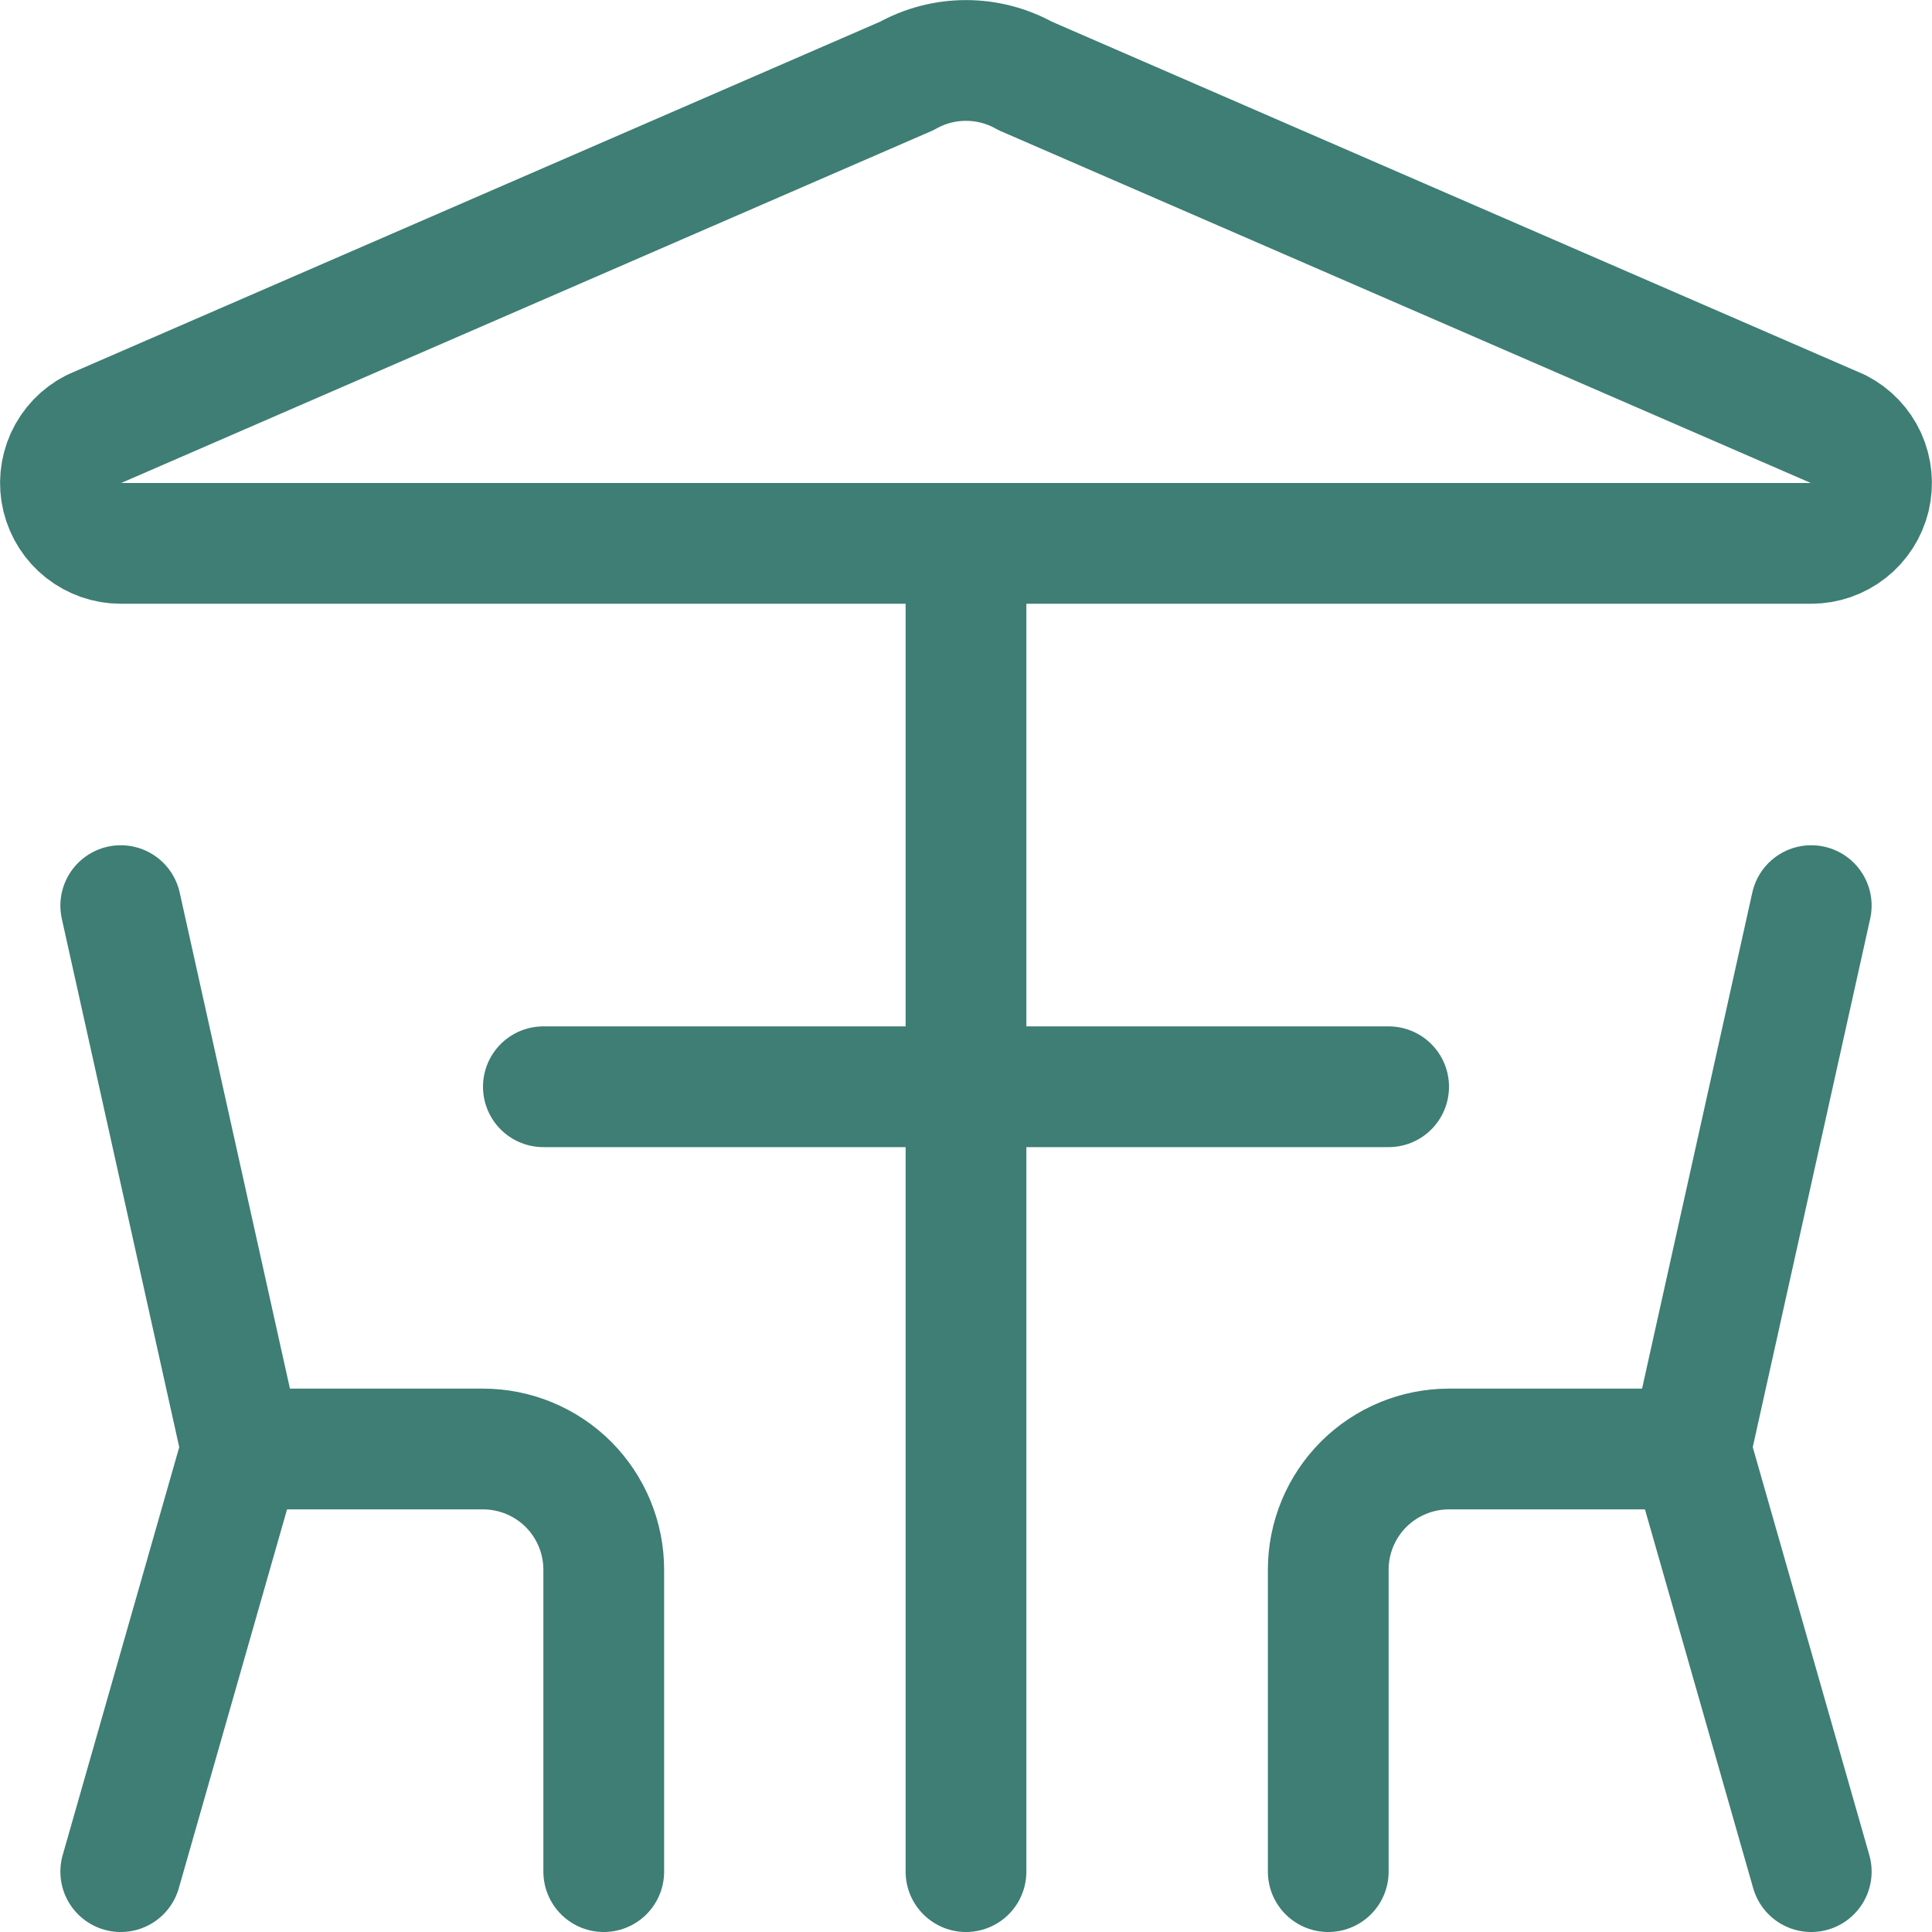
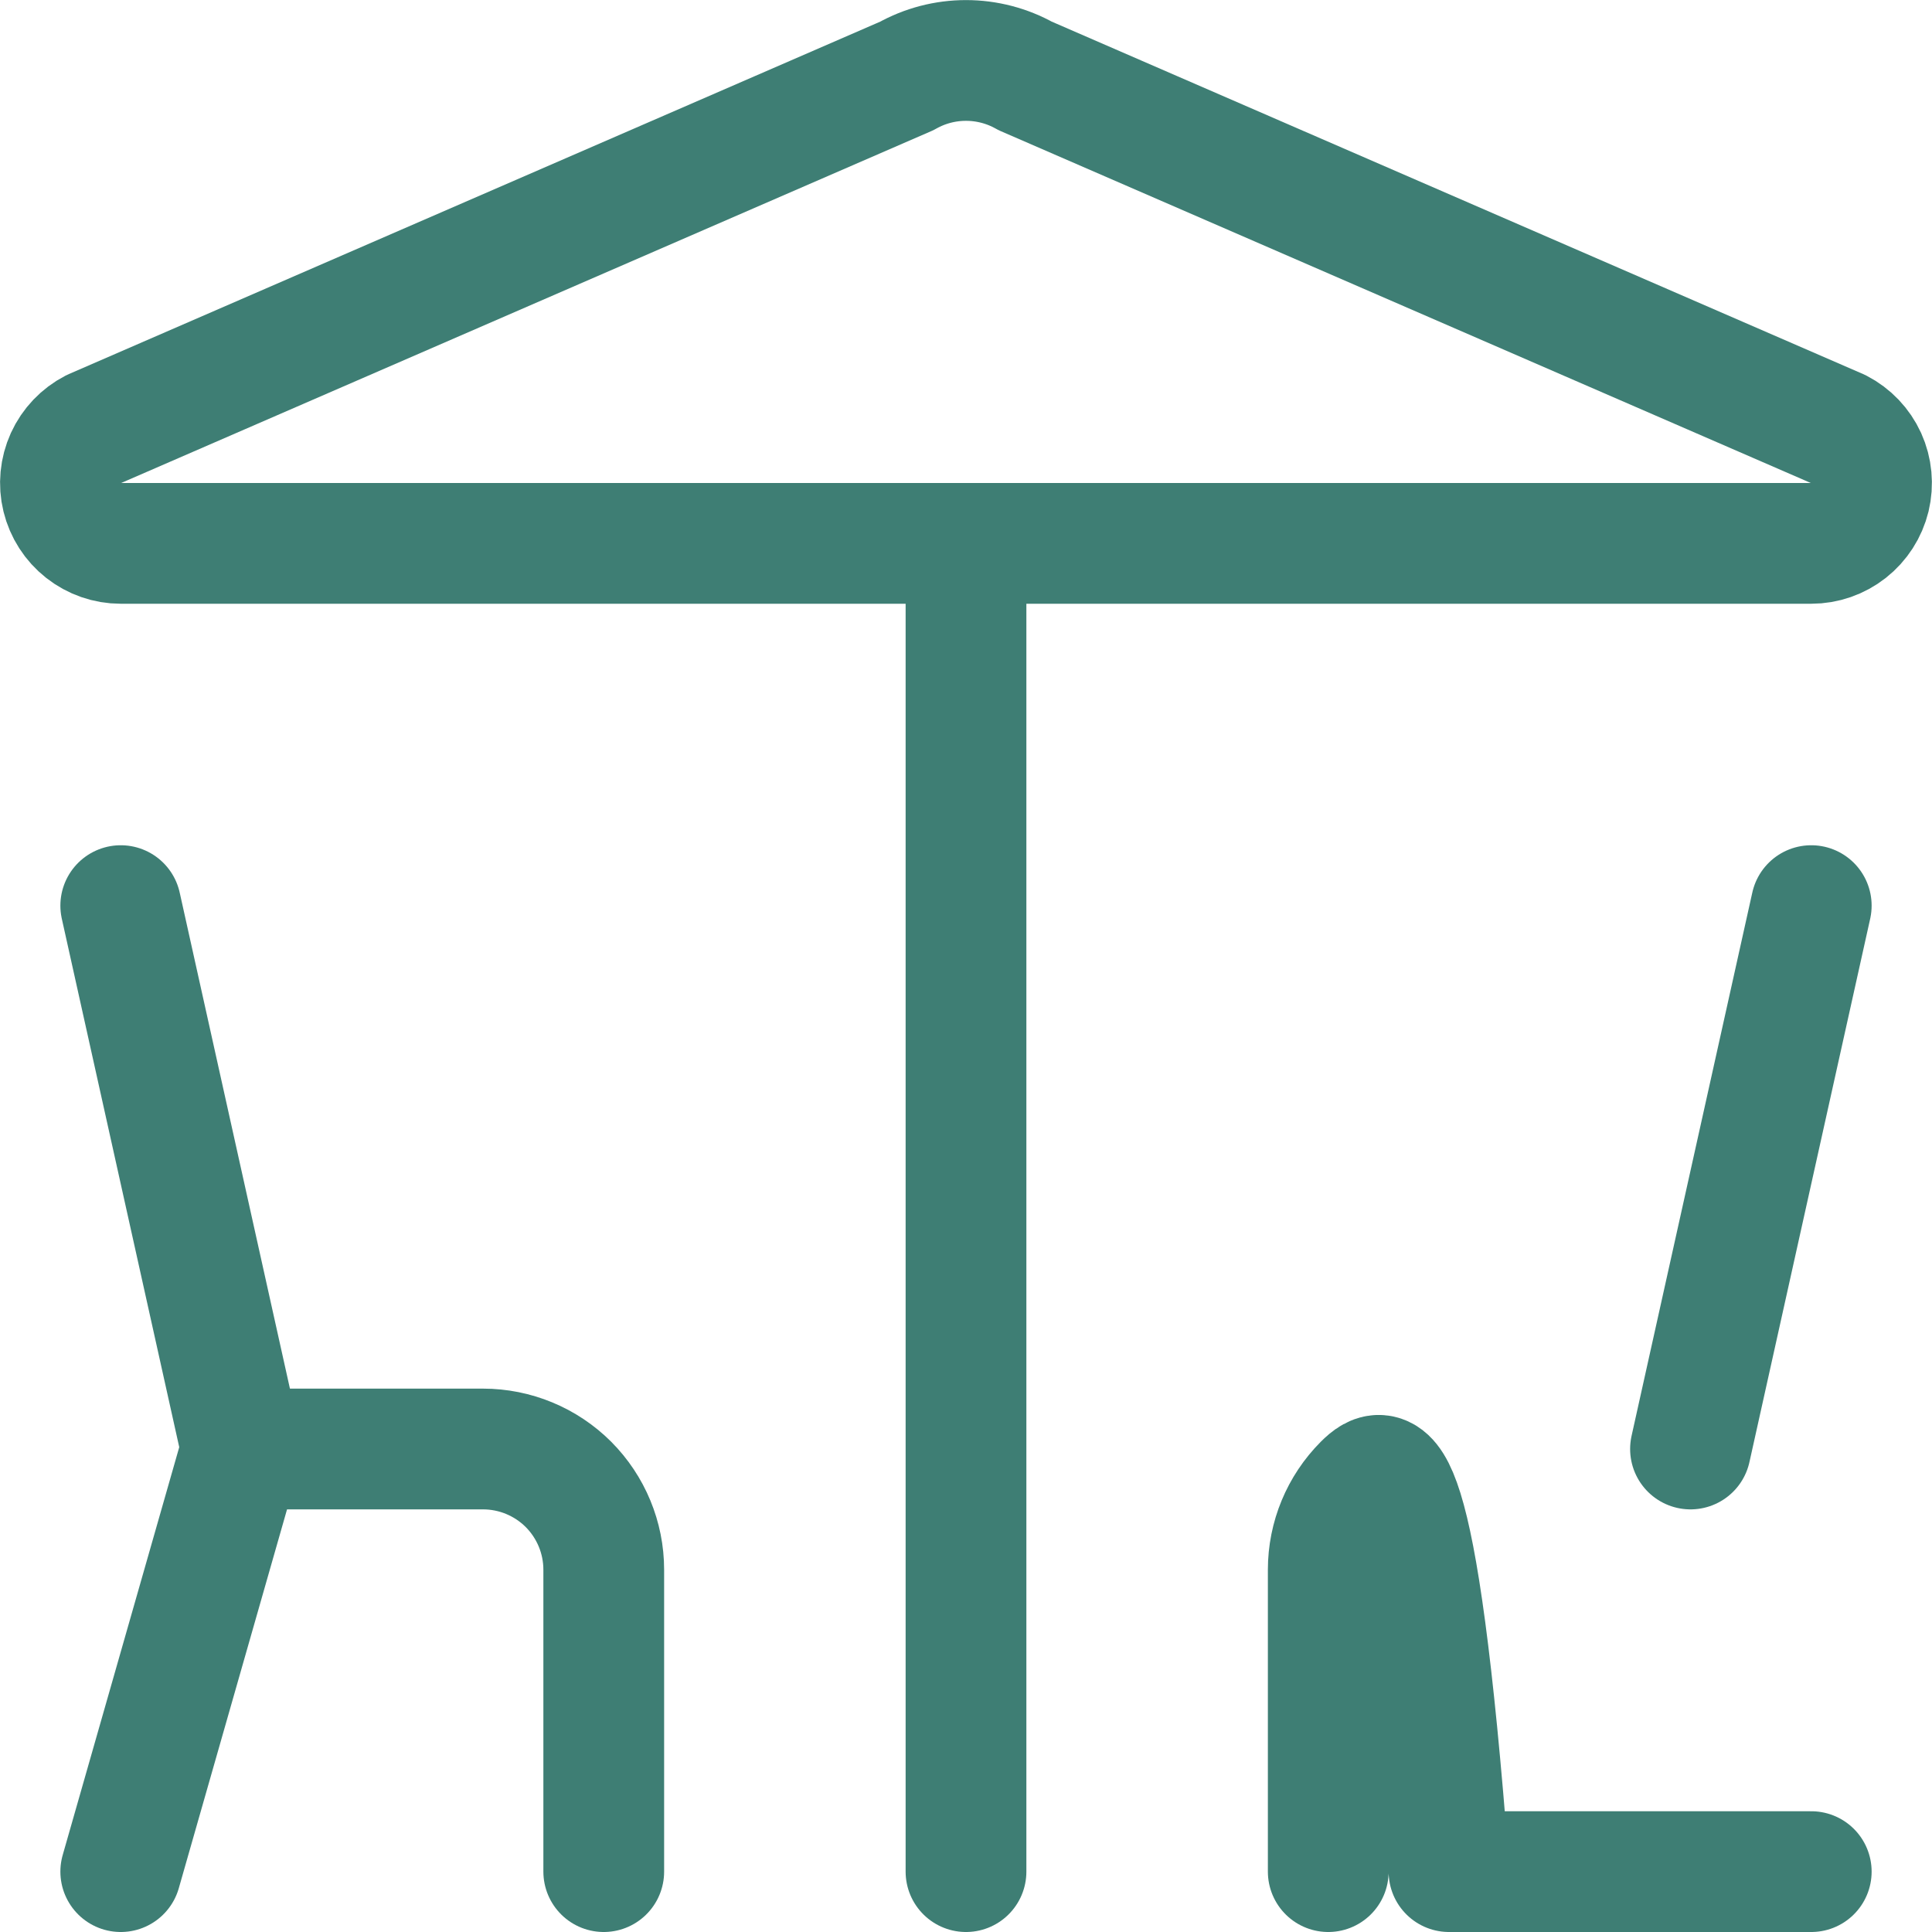
<svg xmlns="http://www.w3.org/2000/svg" width="24" height="24" viewBox="0 0 24 24" fill="none">
  <path d="M1.5 11.25L3 18" stroke="#3E7E74" stroke-width="1.5" stroke-linecap="round" stroke-linejoin="round" />
  <path d="M1.5 23.25L3 18H6C6.398 18 6.779 18.158 7.061 18.439C7.342 18.721 7.5 19.102 7.5 19.5V23.25" stroke="#3E7E74" stroke-width="1.5" stroke-linecap="round" stroke-linejoin="round" />
  <path d="M22.5 11.25L21 18" stroke="#3E7E74" stroke-width="1.5" stroke-linecap="round" stroke-linejoin="round" />
-   <path d="M22.5 23.25L21 18H18C17.602 18 17.221 18.158 16.939 18.439C16.658 18.721 16.5 19.102 16.5 19.5V23.25" stroke="#3E7E74" stroke-width="1.5" stroke-linecap="round" stroke-linejoin="round" />
+   <path d="M22.5 23.25H18C17.602 18 17.221 18.158 16.939 18.439C16.658 18.721 16.5 19.102 16.5 19.5V23.25" stroke="#3E7E74" stroke-width="1.5" stroke-linecap="round" stroke-linejoin="round" />
  <path d="M12 6.75V23.25" stroke="#3E7E74" stroke-width="1.5" stroke-linecap="round" stroke-linejoin="round" />
-   <path d="M6.75 13.5H17.25" stroke="#3E7E74" stroke-width="1.5" stroke-linecap="round" stroke-linejoin="round" />
  <path d="M1.5 6.75C1.332 6.75 1.169 6.693 1.037 6.589C0.905 6.485 0.812 6.34 0.772 6.177C0.732 6.014 0.749 5.842 0.818 5.689C0.888 5.536 1.007 5.411 1.156 5.334L11.265 0.943C11.489 0.817 11.742 0.751 12 0.751C12.257 0.751 12.511 0.817 12.735 0.943L22.844 5.334C22.993 5.411 23.112 5.536 23.182 5.689C23.251 5.842 23.267 6.014 23.228 6.177C23.188 6.34 23.095 6.485 22.963 6.589C22.831 6.693 22.668 6.75 22.5 6.75H1.5Z" stroke="#3E7E74" stroke-width="1.5" stroke-linecap="round" stroke-linejoin="round" />
</svg>